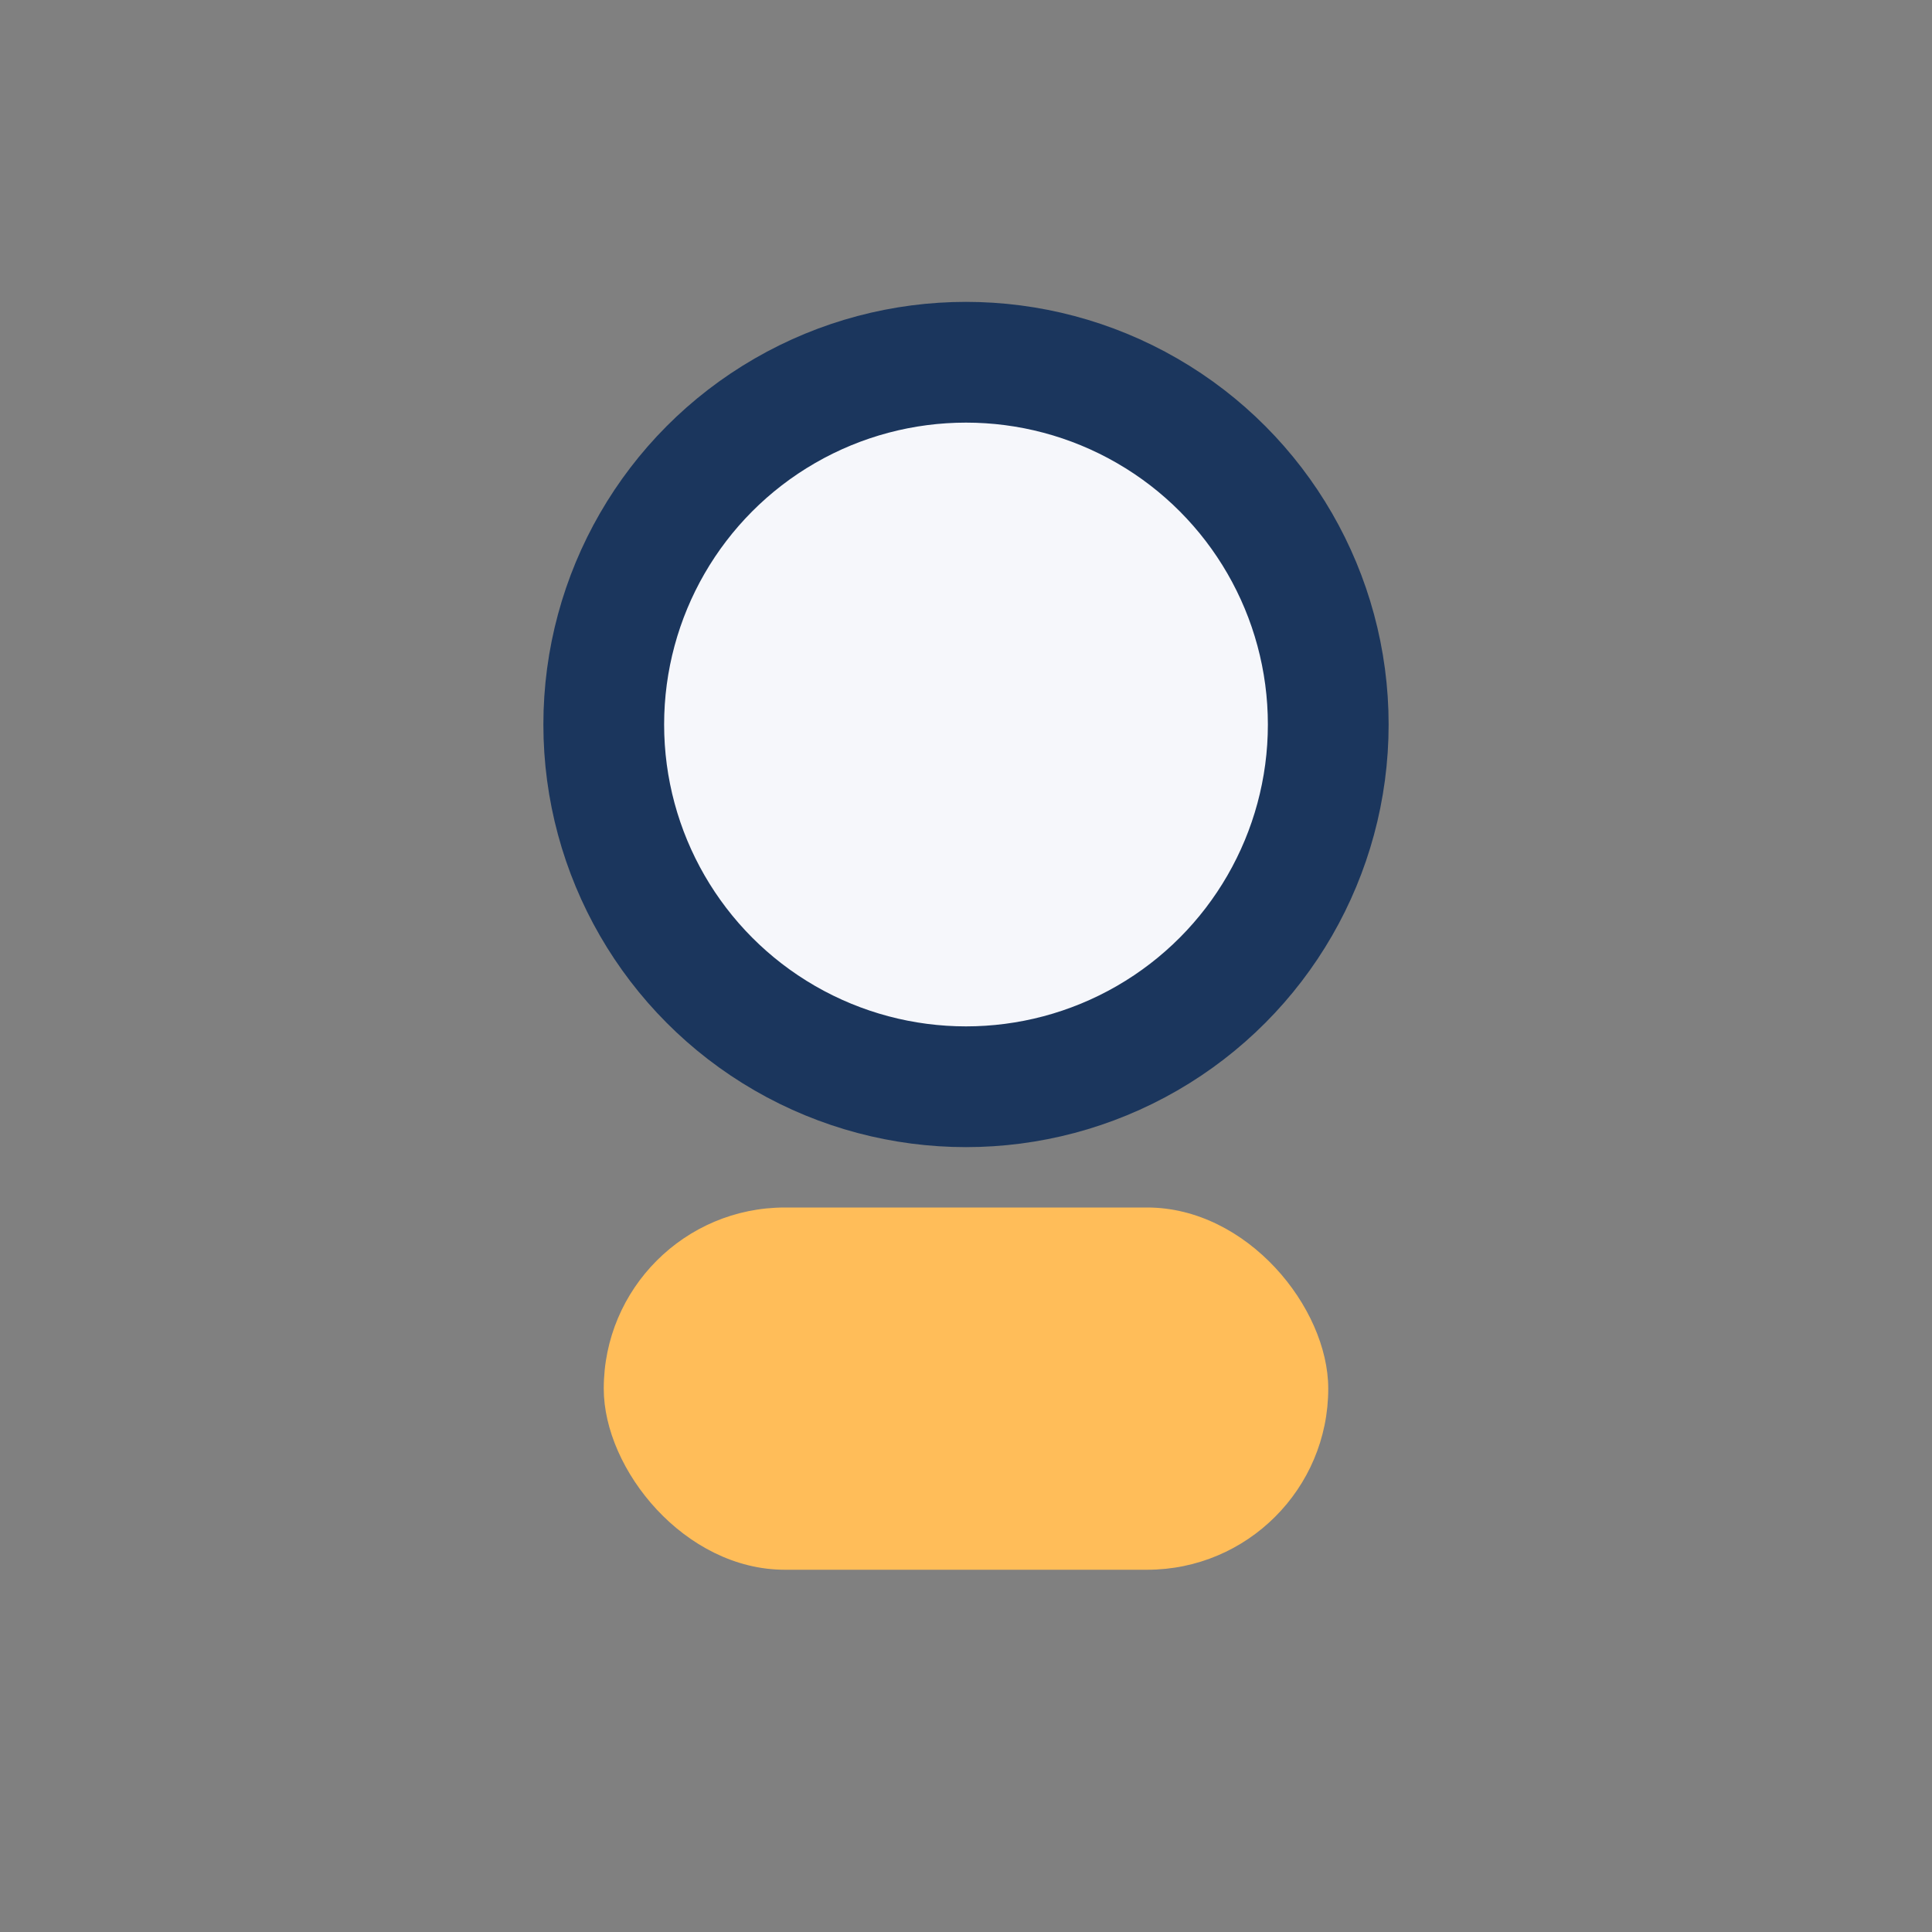
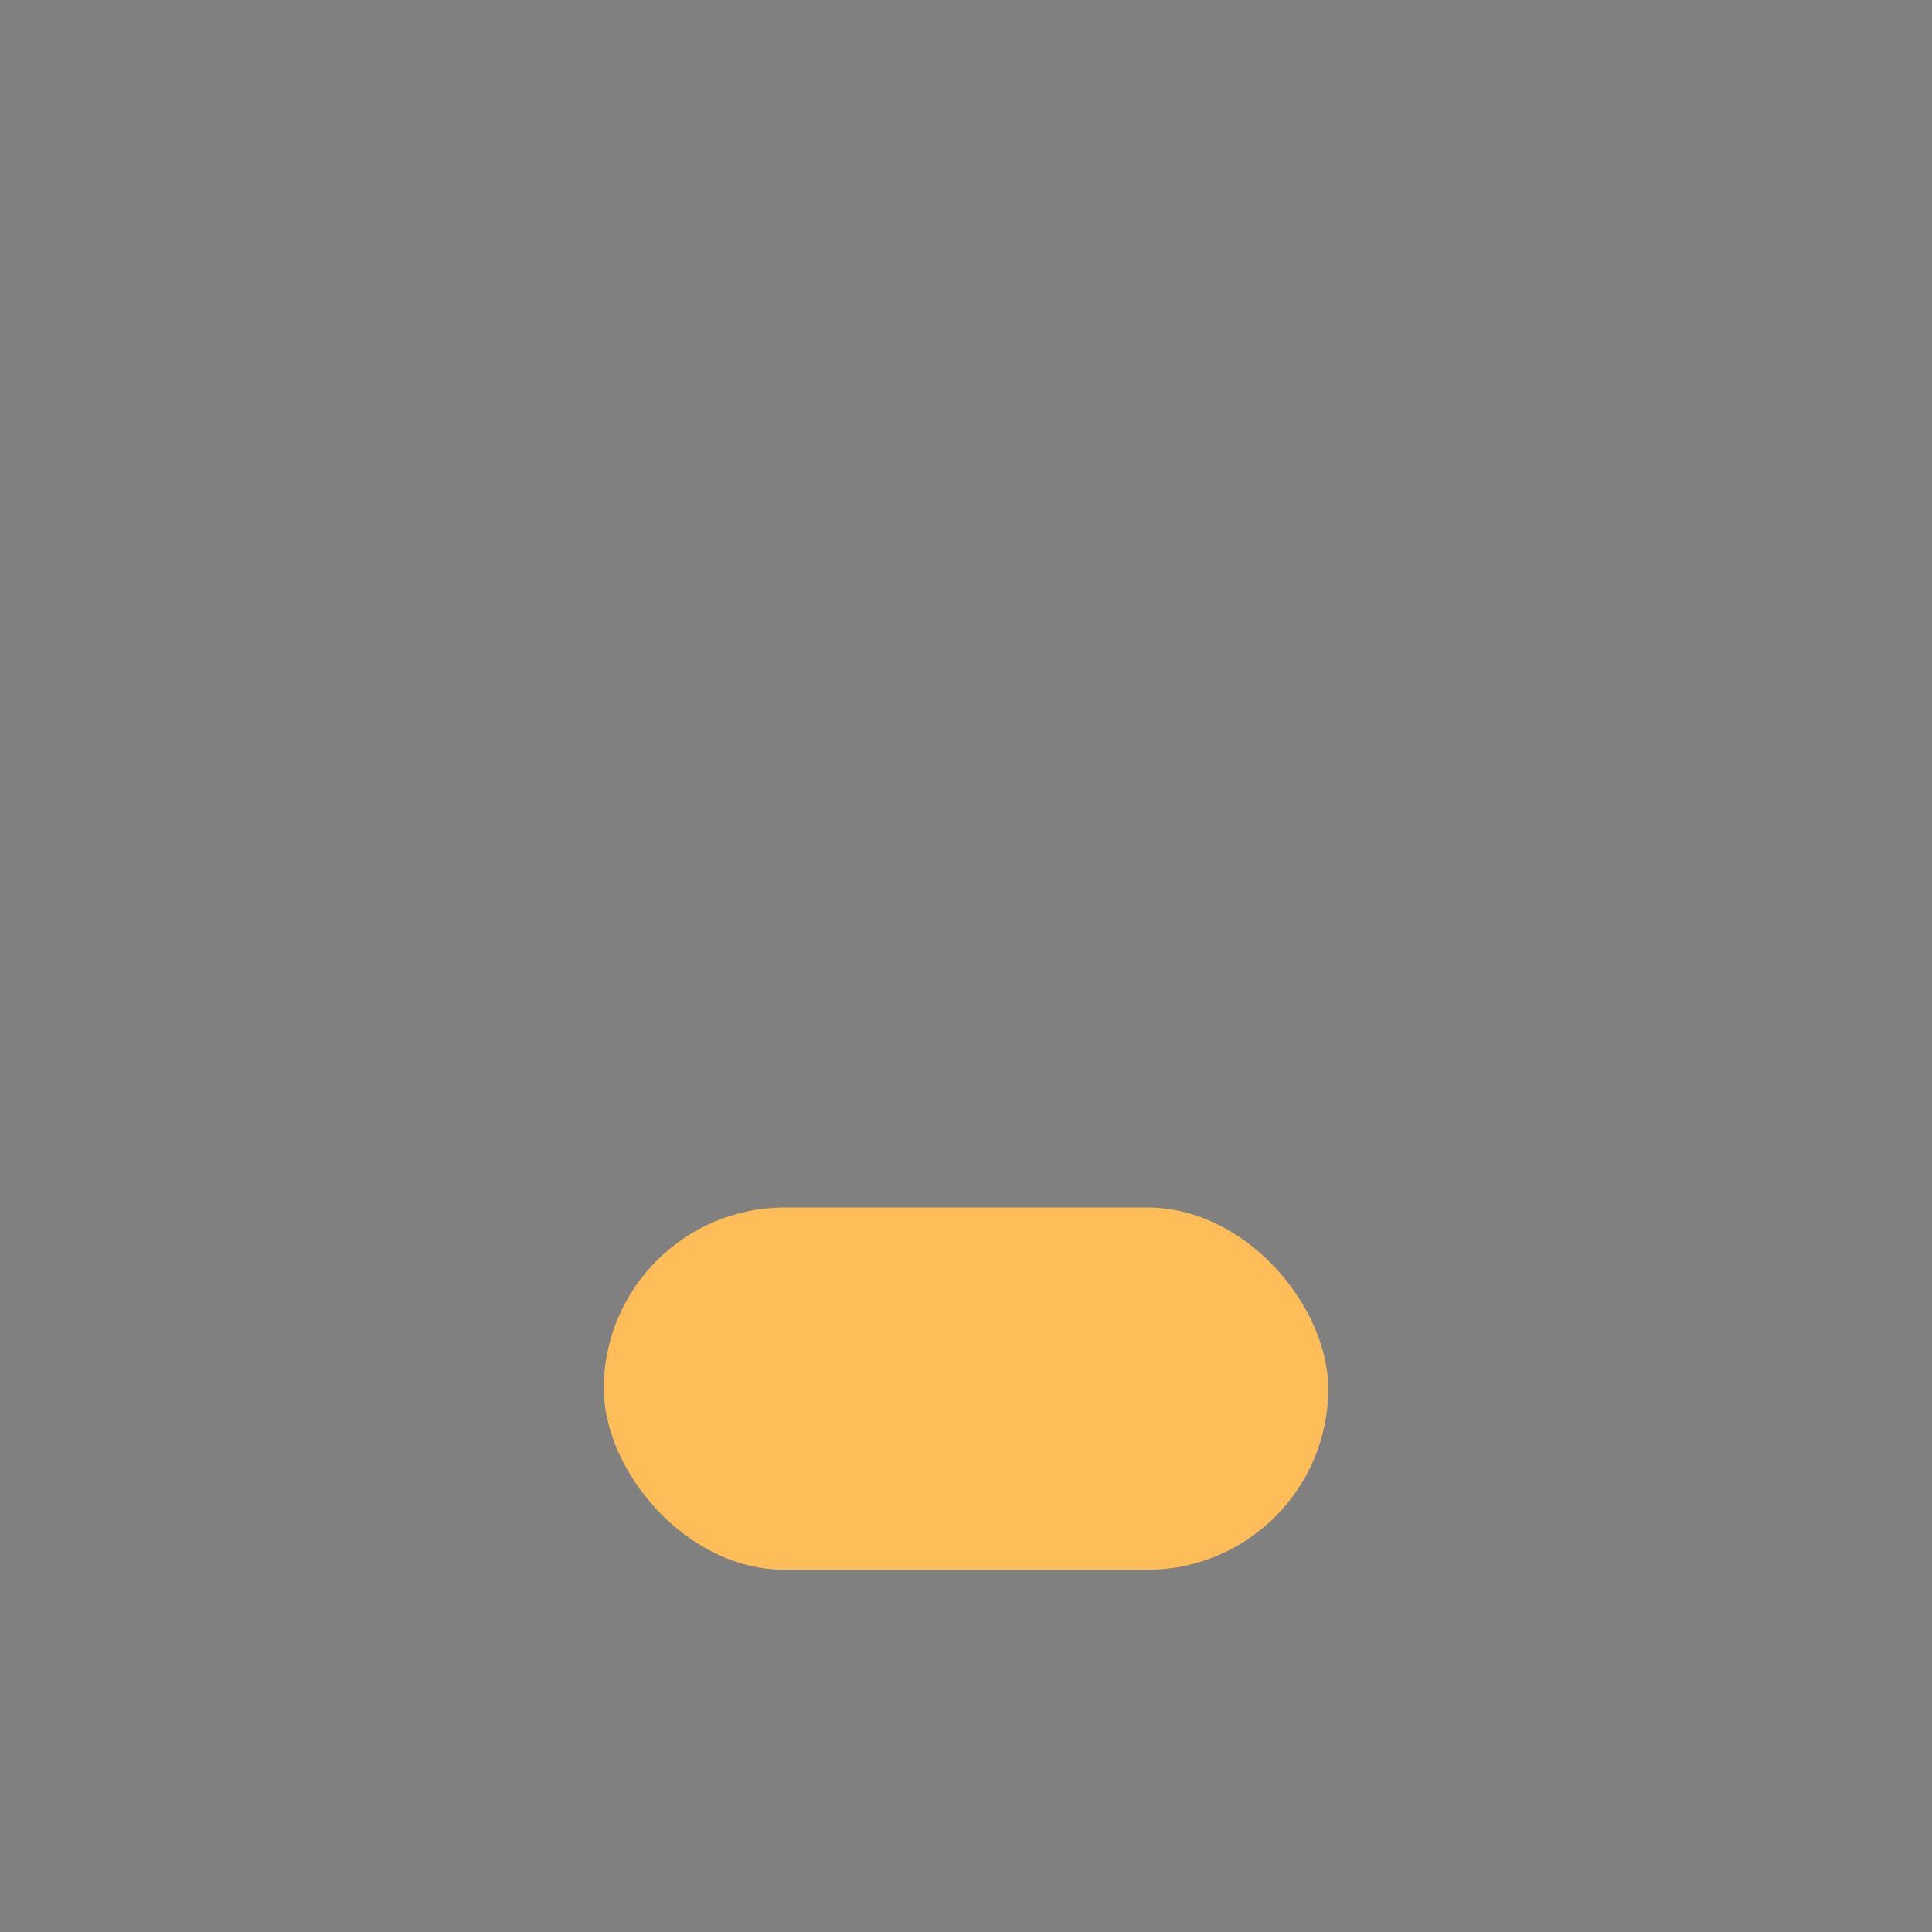
<svg xmlns="http://www.w3.org/2000/svg" width="32" height="32" viewBox="0 0 32 32">
  <rect x="0" y="0" width="32" height="32" fill="#808080" stroke="none" />
-   <circle cx="16" cy="12" r="6" fill="#F6F7FB" stroke="#1B365D" stroke-width="2" />
  <rect x="10" y="20" width="12" height="6" rx="3" fill="#FFBD59" />
</svg>